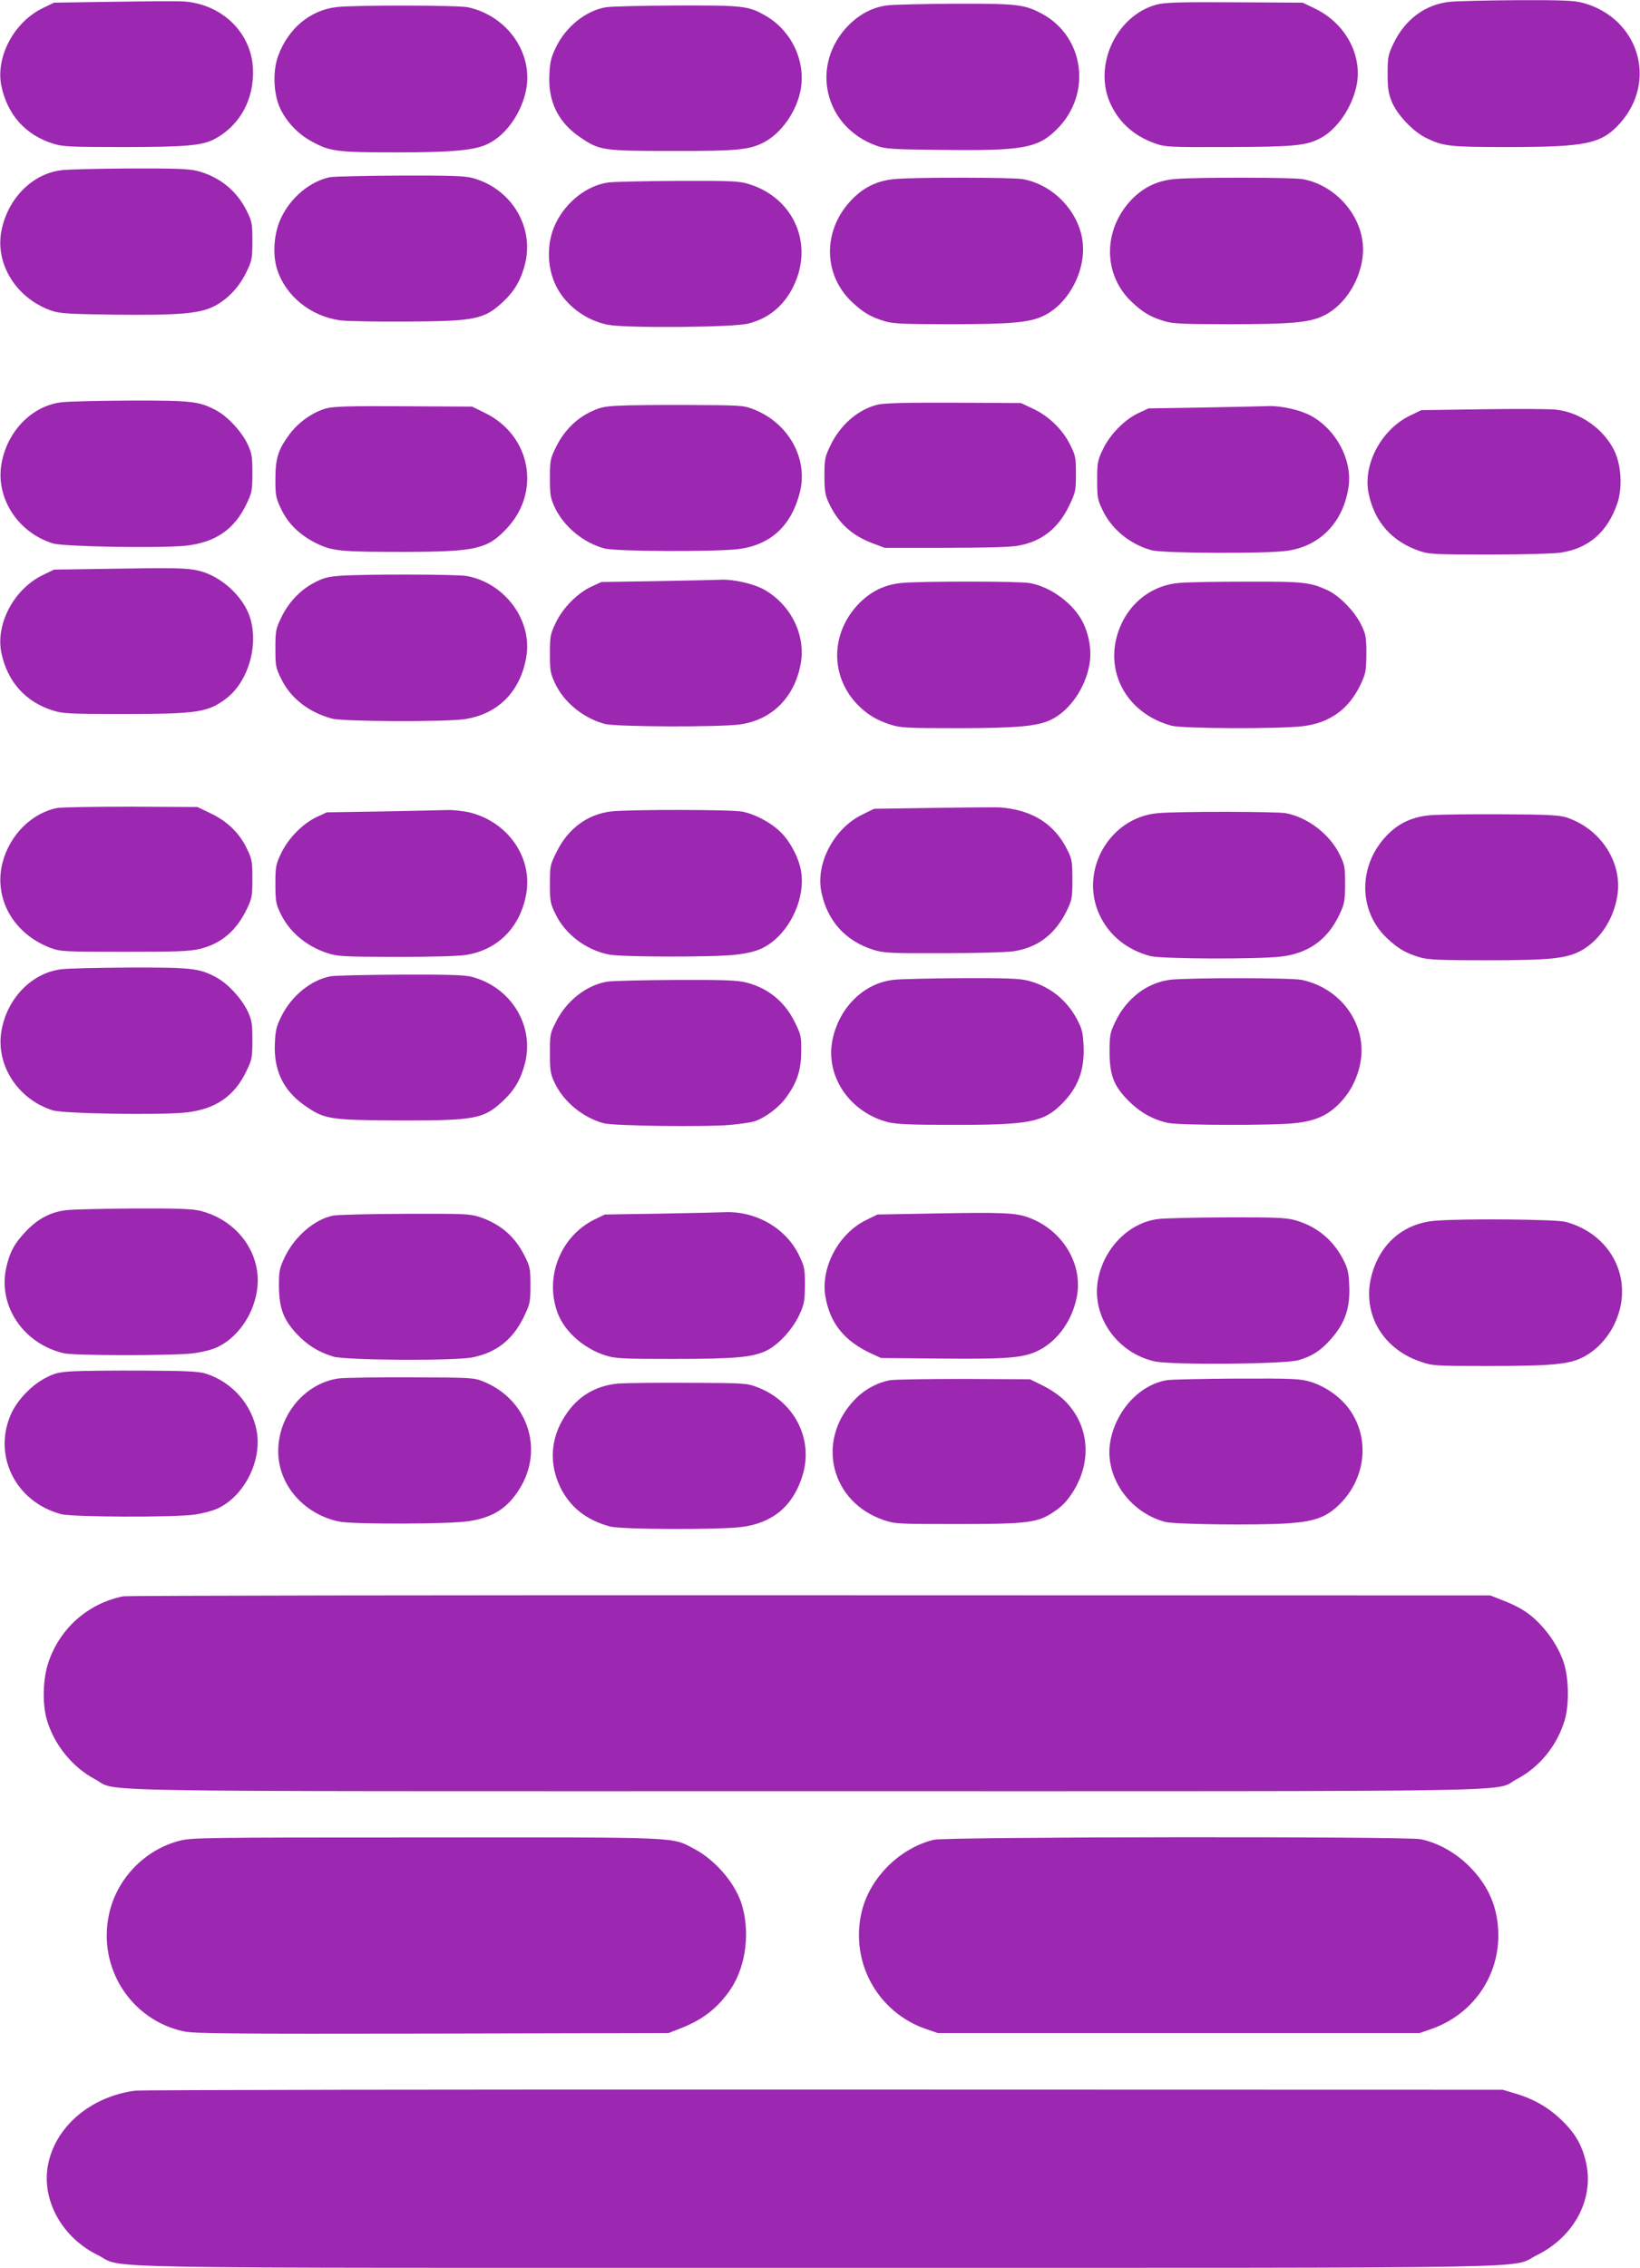
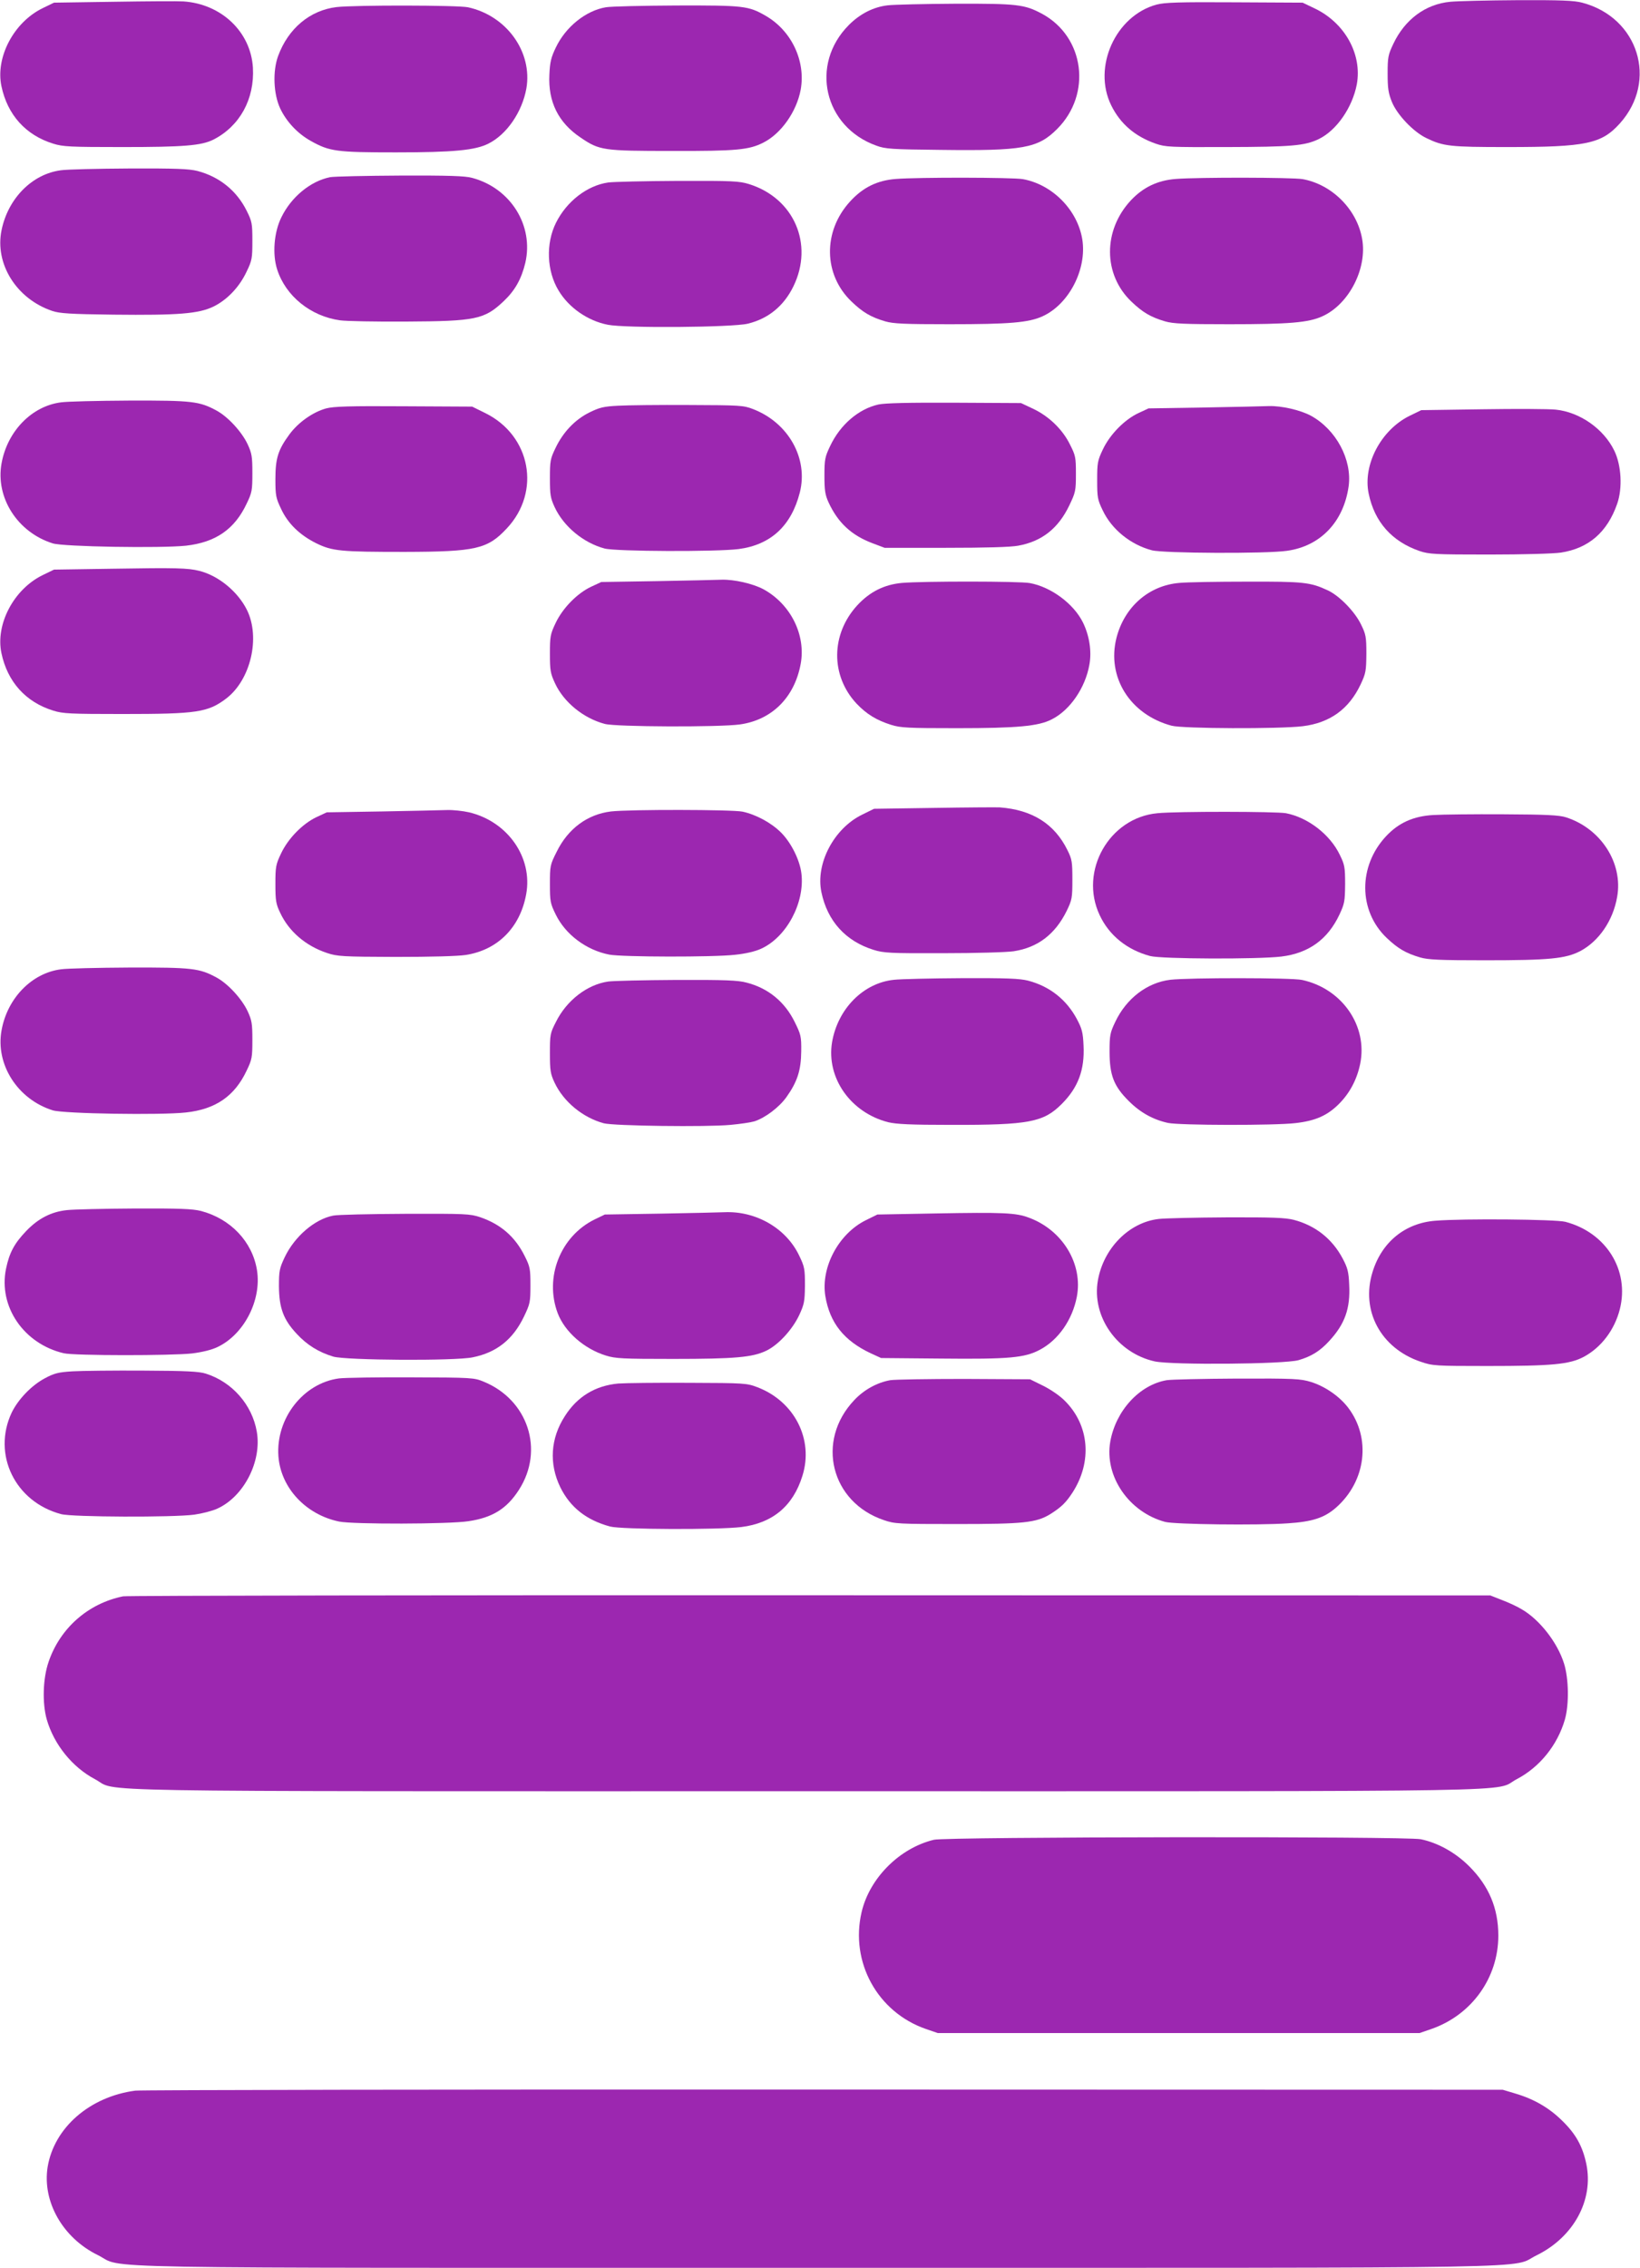
<svg xmlns="http://www.w3.org/2000/svg" version="1.0" width="926pt" height="1280pt" viewBox="0 0 926 1280" preserveAspectRatio="xMidYMid meet">
  <g transform="translate(0,1280) scale(0.1,-0.1)" fill="#9c27b0" stroke="none">
    <path d="M645 12790 l-340 -5 -66 -32 c-162 -80 -265 -277 -231 -439 34 -162 137 -277 293 -325 54 -17 95 -19 390 -19 347 0 446 8 514 42 149 76 233 229 223 406 -12 202 -178 360 -393 374 -27 2 -203 1 -390 -2z" />
    <path d="M8189 12790 c-140 -13 -257 -100 -322 -238 -29 -61 -32 -75 -32 -167 0 -82 4 -111 24 -160 29 -72 121 -169 194 -204 97 -47 133 -51 457 -51 446 0 532 18 636 133 217 241 105 599 -213 682 -45 12 -121 15 -363 14 -168 -1 -339 -5 -381 -9z" />
    <path d="M6530 12774 c-231 -63 -362 -352 -256 -568 51 -104 134 -176 252 -217 55 -19 80 -20 399 -19 367 1 442 7 521 45 101 49 190 178 215 309 31 170 -68 348 -239 429 l-67 32 -385 2 c-315 2 -395 -1 -440 -13z" />
    <path d="M5013 12770 c-81 -9 -157 -48 -220 -111 -222 -223 -141 -575 155 -681 51 -19 87 -21 362 -24 467 -6 550 9 659 118 197 197 155 520 -85 650 -99 53 -139 58 -489 57 -176 -1 -348 -5 -382 -9z" />
    <path d="M1900 12760 c-150 -18 -273 -121 -330 -277 -31 -86 -26 -213 12 -295 35 -74 97 -141 172 -183 107 -60 145 -65 481 -65 328 0 450 12 524 50 103 52 189 178 213 310 36 207 -112 412 -330 459 -60 12 -636 13 -742 1z" />
    <path d="M3421 12759 c-113 -19 -227 -110 -283 -228 -26 -54 -33 -81 -36 -152 -8 -154 51 -272 177 -356 106 -72 127 -75 515 -75 365 -1 435 6 516 47 101 51 188 175 211 299 29 162 -52 333 -198 417 -97 56 -124 59 -503 58 -190 -1 -369 -5 -399 -10z" />
    <path d="M344 11839 c-162 -21 -298 -158 -335 -337 -40 -191 84 -389 286 -457 41 -14 101 -18 345 -21 366 -4 482 5 566 46 77 38 146 110 187 198 30 62 32 75 32 172 0 98 -2 110 -32 170 -56 113 -153 192 -278 225 -48 12 -121 15 -385 14 -179 -1 -353 -5 -386 -10z" />
    <path d="M1864 11800 c-110 -22 -219 -111 -275 -226 -42 -84 -52 -209 -24 -295 48 -150 189 -264 355 -287 36 -5 202 -8 370 -7 398 2 445 12 555 116 63 60 99 124 121 215 49 211 -83 422 -300 480 -39 11 -134 14 -406 13 -195 -1 -374 -5 -396 -9z" />
    <path d="M5059 11790 c-106 -8 -187 -48 -259 -127 -155 -169 -151 -414 9 -566 63 -60 108 -87 190 -111 45 -13 108 -16 361 -16 339 0 449 9 527 45 149 68 251 266 224 434 -27 166 -169 310 -336 340 -58 10 -589 11 -716 1z" />
    <path d="M6639 11790 c-103 -8 -184 -47 -253 -120 -159 -170 -158 -420 3 -573 63 -60 108 -87 190 -111 45 -13 108 -16 361 -16 339 0 449 9 527 45 150 68 254 270 224 437 -29 166 -170 307 -336 337 -58 10 -589 11 -716 1z" />
    <path d="M3434 11770 c-119 -17 -235 -107 -295 -228 -58 -117 -52 -272 15 -382 58 -97 165 -171 278 -193 100 -20 703 -15 790 6 116 28 204 100 258 211 116 238 3 498 -251 577 -55 17 -93 19 -402 18 -188 -1 -365 -5 -393 -9z" />
    <path d="M344 10529 c-164 -21 -302 -162 -335 -343 -36 -194 90 -391 289 -453 60 -19 610 -28 752 -13 168 19 275 93 343 238 30 62 32 75 32 172 0 93 -3 111 -27 163 -33 70 -111 155 -176 190 -96 52 -137 57 -492 56 -179 -1 -353 -5 -386 -10z" />
    <path d="M4960 10517 c-112 -25 -216 -114 -273 -235 -29 -61 -32 -75 -32 -167 0 -83 4 -108 23 -150 53 -115 129 -186 248 -231 l69 -26 345 0 c227 0 367 4 409 12 134 24 227 98 289 228 35 73 37 83 37 177 0 94 -2 104 -34 167 -42 85 -119 159 -208 201 l-68 32 -375 2 c-264 1 -391 -2 -430 -10z" />
    <path d="M3490 10510 c-82 -4 -105 -10 -162 -38 -81 -40 -149 -111 -192 -202 -29 -60 -31 -73 -31 -170 0 -93 3 -111 27 -163 51 -109 162 -201 282 -233 64 -17 631 -19 757 -3 181 24 297 131 345 319 49 192 -64 394 -264 471 -54 21 -73 22 -362 23 -168 1 -348 -1 -400 -4z" />
    <path d="M1842 10495 c-76 -21 -158 -79 -208 -147 -64 -87 -79 -135 -79 -253 0 -92 3 -106 32 -167 39 -84 106 -148 198 -194 92 -45 138 -49 500 -49 403 1 468 16 577 133 194 207 135 523 -121 650 l-75 37 -385 2 c-312 2 -396 -1 -439 -12z" />
    <path d="M6800 10500 l-315 -5 -58 -27 c-78 -37 -160 -120 -200 -205 -30 -63 -32 -76 -32 -173 0 -97 2 -110 31 -170 51 -108 157 -194 278 -226 64 -17 645 -20 762 -3 190 26 321 164 349 365 20 150 -71 320 -214 398 -60 32 -166 56 -236 54 -27 -1 -192 -5 -365 -8z" />
    <path d="M8370 10490 l-345 -5 -66 -32 c-162 -80 -265 -277 -231 -439 33 -160 131 -270 287 -324 54 -18 84 -20 392 -20 196 0 364 5 406 11 157 24 262 115 318 275 31 88 24 218 -16 300 -60 124 -195 218 -331 232 -38 4 -224 5 -414 2z" />
    <path d="M640 9590 l-335 -5 -66 -32 c-162 -80 -265 -277 -231 -439 34 -162 137 -277 293 -325 54 -17 95 -19 390 -19 422 0 483 9 587 88 137 105 193 342 117 498 -51 104 -161 195 -270 222 -64 16 -131 18 -485 12z" />
-     <path d="M1919 9550 c-69 -5 -97 -13 -147 -40 -79 -42 -145 -112 -185 -198 -30 -62 -32 -75 -32 -172 0 -99 2 -110 33 -172 53 -109 156 -189 287 -224 62 -17 623 -19 742 -4 192 26 322 155 355 354 34 206 -122 416 -337 455 -57 10 -588 11 -716 1z" />
+     <path d="M1919 9550 z" />
    <path d="M3710 9520 l-315 -5 -58 -27 c-78 -37 -160 -120 -200 -205 -30 -63 -32 -76 -32 -173 0 -95 3 -111 29 -167 49 -106 160 -197 281 -229 63 -17 645 -19 762 -3 181 25 309 152 344 342 30 164 -57 337 -210 421 -60 32 -166 56 -236 54 -27 -1 -192 -5 -365 -8z" />
    <path d="M5094 9510 c-101 -9 -183 -50 -254 -127 -149 -163 -151 -396 -4 -554 57 -60 113 -94 195 -120 54 -17 95 -19 372 -19 340 0 461 11 536 50 103 52 189 178 212 308 14 76 0 164 -36 238 -52 106 -180 201 -300 223 -58 11 -601 11 -721 1z" />
    <path d="M6660 9510 c-173 -14 -311 -135 -356 -310 -56 -221 76 -433 311 -496 63 -17 606 -19 740 -3 155 19 262 97 328 237 29 62 31 75 32 172 0 96 -3 110 -30 165 -35 73 -123 163 -188 193 -99 46 -136 50 -458 49 -167 0 -338 -3 -379 -7z" />
-     <path d="M327 8240 c-144 -25 -273 -152 -313 -310 -51 -201 62 -401 271 -480 58 -21 71 -22 415 -22 297 0 367 2 427 16 121 29 207 101 267 226 29 60 31 73 31 170 0 97 -2 110 -31 170 -41 87 -110 154 -204 199 l-75 36 -370 2 c-203 0 -391 -3 -418 -7z" />
    <path d="M5275 8240 l-340 -5 -67 -33 c-160 -78 -264 -277 -230 -438 34 -163 137 -276 294 -325 57 -18 93 -20 392 -19 182 0 361 5 400 11 136 21 234 96 299 228 30 62 32 73 32 176 0 100 -2 115 -28 167 -73 148 -198 227 -382 241 -16 1 -183 0 -370 -3z" />
    <path d="M2155 8220 l-310 -5 -58 -27 c-78 -37 -160 -120 -200 -205 -30 -63 -32 -76 -32 -173 0 -93 3 -112 27 -162 49 -105 144 -187 265 -227 57 -19 86 -21 385 -22 202 0 351 4 398 11 180 28 307 155 341 343 38 207 -104 410 -322 462 -35 8 -91 14 -124 13 -33 -1 -199 -5 -370 -8z" />
    <path d="M3450 8220 c-133 -16 -243 -97 -307 -228 -37 -73 -38 -80 -38 -181 0 -99 2 -110 33 -173 55 -113 173 -201 302 -226 72 -14 589 -15 710 -1 59 6 115 19 147 34 144 65 248 260 228 425 -9 76 -58 174 -115 231 -55 55 -142 102 -218 118 -60 12 -636 13 -742 1z" />
    <path d="M6535 8210 c-272 -25 -443 -327 -326 -575 53 -114 154 -196 285 -231 64 -17 606 -19 741 -3 155 19 262 97 328 237 29 62 31 75 32 172 0 96 -3 110 -30 165 -55 115 -180 211 -304 235 -55 10 -616 11 -726 0z" />
    <path d="M8095 8200 c-114 -6 -198 -44 -269 -120 -158 -169 -156 -421 3 -573 63 -60 108 -87 190 -111 45 -13 109 -16 366 -16 363 0 455 9 538 52 105 56 185 172 208 306 34 191 -92 386 -289 449 -37 12 -110 16 -352 17 -168 1 -346 -1 -395 -4z" />
    <path d="M344 7329 c-164 -21 -302 -162 -335 -343 -36 -193 90 -391 289 -453 60 -19 610 -28 752 -12 167 18 275 92 343 237 30 62 32 75 32 172 0 93 -3 111 -27 163 -33 70 -111 155 -176 190 -96 52 -137 57 -492 56 -179 -1 -353 -5 -386 -10z" />
-     <path d="M1869 7290 c-110 -19 -223 -110 -280 -226 -28 -56 -34 -80 -37 -154 -7 -148 46 -262 162 -345 117 -83 142 -87 531 -89 441 -1 486 7 600 115 63 60 99 124 121 215 49 211 -83 422 -300 480 -39 11 -133 14 -401 13 -192 -1 -371 -5 -396 -9z" />
    <path d="M5049 7270 c-174 -17 -319 -164 -351 -353 -33 -201 105 -397 317 -451 47 -11 125 -15 355 -15 441 -1 522 15 625 118 92 92 130 192 123 330 -3 73 -9 95 -37 148 -59 111 -154 186 -276 218 -48 12 -120 15 -375 14 -173 -1 -345 -5 -381 -9z" />
    <path d="M6608 7270 c-131 -16 -248 -105 -311 -238 -29 -61 -32 -75 -32 -167 0 -134 24 -196 109 -280 65 -65 138 -105 221 -123 65 -14 603 -15 720 -1 114 13 181 43 248 111 59 60 99 136 117 223 44 214 -102 425 -328 474 -60 13 -635 13 -744 1z" />
    <path d="M3434 7260 c-119 -17 -235 -107 -295 -228 -33 -64 -34 -72 -34 -177 0 -97 3 -116 26 -165 51 -109 160 -198 278 -230 57 -15 579 -22 716 -9 55 5 115 14 135 20 61 20 139 79 180 136 62 87 83 152 84 259 1 85 -2 95 -37 166 -56 114 -150 191 -272 222 -48 13 -121 16 -395 15 -184 -1 -358 -5 -386 -9z" />
    <path d="M379 5970 c-89 -9 -163 -47 -231 -118 -67 -70 -95 -122 -114 -213 -44 -213 100 -424 326 -477 60 -14 609 -14 725 -1 56 7 110 20 143 36 150 71 250 265 223 434 -26 161 -149 290 -316 334 -48 12 -120 15 -375 14 -173 -1 -345 -5 -381 -9z" />
    <path d="M3730 5950 l-315 -5 -58 -28 c-193 -95 -284 -327 -208 -529 40 -105 149 -201 272 -239 54 -17 95 -19 379 -19 350 0 449 9 526 46 68 32 148 119 187 202 28 61 31 76 32 167 0 92 -2 105 -32 167 -73 155 -244 254 -423 246 -25 -1 -187 -5 -360 -8z" />
    <path d="M5280 5951 l-326 -6 -65 -32 c-154 -76 -255 -266 -229 -428 25 -151 105 -252 256 -323 l59 -27 335 -3 c389 -4 476 4 562 50 104 55 183 169 208 298 36 185 -80 377 -270 447 -73 28 -146 31 -530 24z" />
    <path d="M1882 5939 c-105 -20 -219 -118 -275 -236 -29 -62 -32 -76 -32 -163 1 -122 25 -188 100 -268 58 -63 124 -104 207 -129 71 -21 688 -25 787 -4 135 27 228 101 290 231 34 71 36 81 36 175 0 93 -2 105 -32 165 -54 109 -135 180 -252 220 -57 19 -83 20 -423 19 -200 -1 -382 -5 -406 -10z" />
    <path d="M6543 5920 c-168 -19 -312 -165 -344 -347 -36 -204 109 -410 321 -457 98 -21 731 -16 812 7 72 21 121 51 173 108 89 96 120 184 113 318 -3 73 -9 95 -37 148 -59 111 -154 186 -276 218 -48 12 -121 15 -380 14 -176 -1 -348 -5 -382 -9z" />
    <path d="M8105 5910 c-171 -13 -303 -120 -355 -289 -68 -218 46 -431 272 -507 67 -23 81 -24 376 -24 366 0 464 9 545 52 98 53 173 151 203 268 56 220 -77 434 -308 494 -56 14 -572 19 -733 6z" />
    <path d="M410 5060 c-82 -5 -104 -11 -158 -40 -75 -40 -150 -119 -186 -193 -111 -236 19 -504 279 -573 62 -17 634 -19 752 -3 43 6 102 21 130 34 150 68 252 267 223 434 -26 152 -139 281 -288 328 -37 12 -110 16 -352 17 -168 1 -348 -1 -400 -4z" />
    <path d="M1914 5020 c-202 -27 -357 -226 -342 -439 13 -178 154 -330 343 -369 77 -16 622 -15 730 2 136 20 217 71 285 177 145 225 51 509 -200 611 -53 22 -68 23 -405 24 -192 1 -378 -2 -411 -6z" />
    <path d="M5027 5010 c-74 -13 -149 -54 -204 -113 -218 -230 -132 -576 168 -677 61 -21 81 -22 409 -22 380 0 451 7 532 57 61 39 86 63 124 121 112 174 95 379 -43 517 -27 28 -80 64 -122 85 l-75 37 -370 2 c-204 0 -393 -3 -419 -7z" />
    <path d="M6588 5010 c-154 -26 -288 -172 -319 -347 -34 -195 105 -398 310 -453 53 -14 522 -20 692 -8 139 9 207 31 273 89 169 149 199 392 68 564 -49 64 -130 120 -210 145 -59 18 -92 20 -416 19 -193 -1 -372 -5 -398 -9z" />
    <path d="M3490 4991 c-128 -12 -230 -73 -300 -183 -82 -126 -91 -270 -26 -403 56 -113 147 -185 281 -221 63 -17 607 -19 740 -3 177 22 293 118 346 290 64 205 -45 419 -254 499 -60 23 -71 24 -387 25 -179 1 -359 -1 -400 -4z" />
    <path d="M695 3790 c-197 -40 -356 -179 -421 -371 -32 -93 -36 -232 -10 -324 41 -142 145 -270 272 -337 140 -74 -219 -68 4014 -68 4233 0 3874 -6 4014 68 130 68 230 192 272 337 24 85 22 230 -5 316 -37 118 -137 247 -239 306 -24 15 -74 38 -111 52 l-66 26 -3840 1 c-2112 1 -3858 -2 -3880 -6z" />
-     <path d="M1012 2410 c-198 -52 -355 -217 -397 -417 -64 -302 126 -596 425 -659 61 -12 260 -14 1403 -12 l1332 3 66 26 c128 49 215 118 286 224 87 132 110 328 58 486 -39 116 -149 242 -264 303 -132 69 -53 66 -1516 65 -1269 0 -1323 -1 -1393 -19z" />
    <path d="M5273 2416 c-194 -47 -363 -216 -408 -408 -66 -282 89 -565 363 -660 l67 -23 1360 0 1360 0 67 23 c227 79 378 288 378 527 0 154 -53 280 -164 391 -78 78 -177 133 -274 153 -81 17 -2679 14 -2749 -3z" />
    <path d="M764 1000 c-258 -34 -459 -210 -495 -431 -31 -195 85 -400 283 -497 160 -79 -209 -72 4063 -72 4269 0 3903 -6 4062 71 209 103 322 312 280 515 -21 100 -59 169 -136 244 -74 73 -160 123 -266 154 l-70 21 -3830 1 c-2106 1 -3858 -2 -3891 -6z" />
  </g>
</svg>